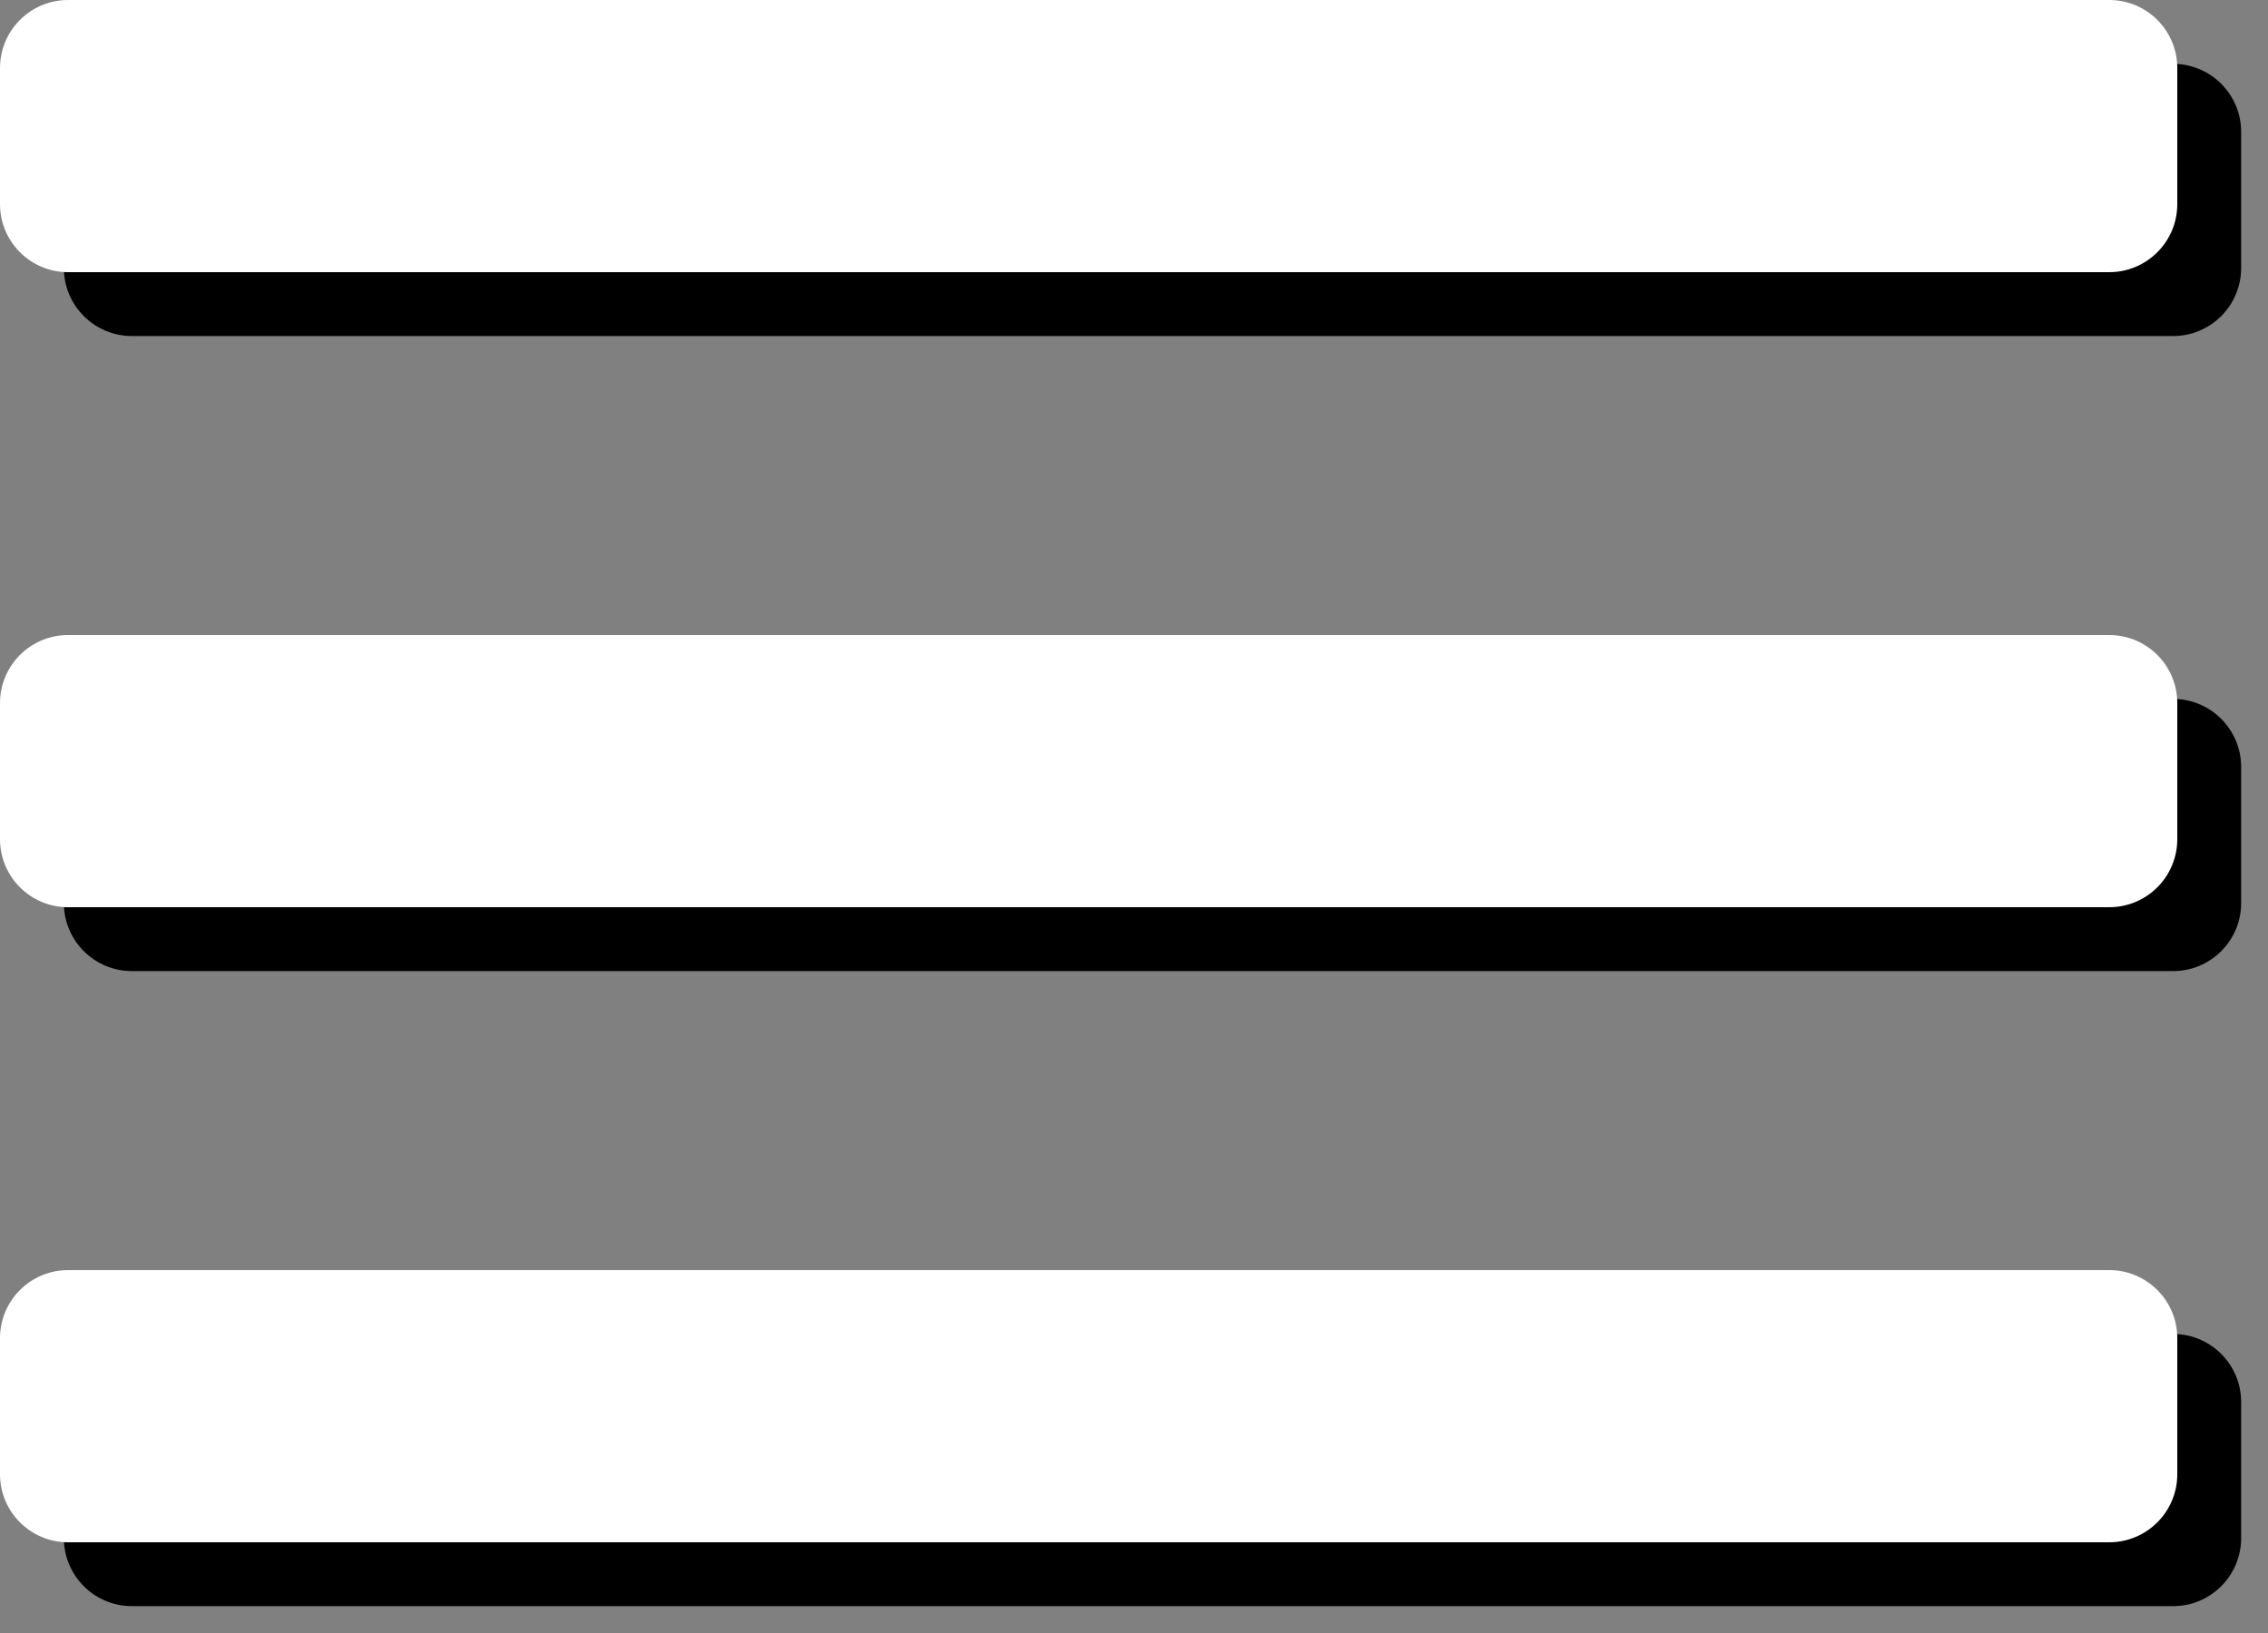
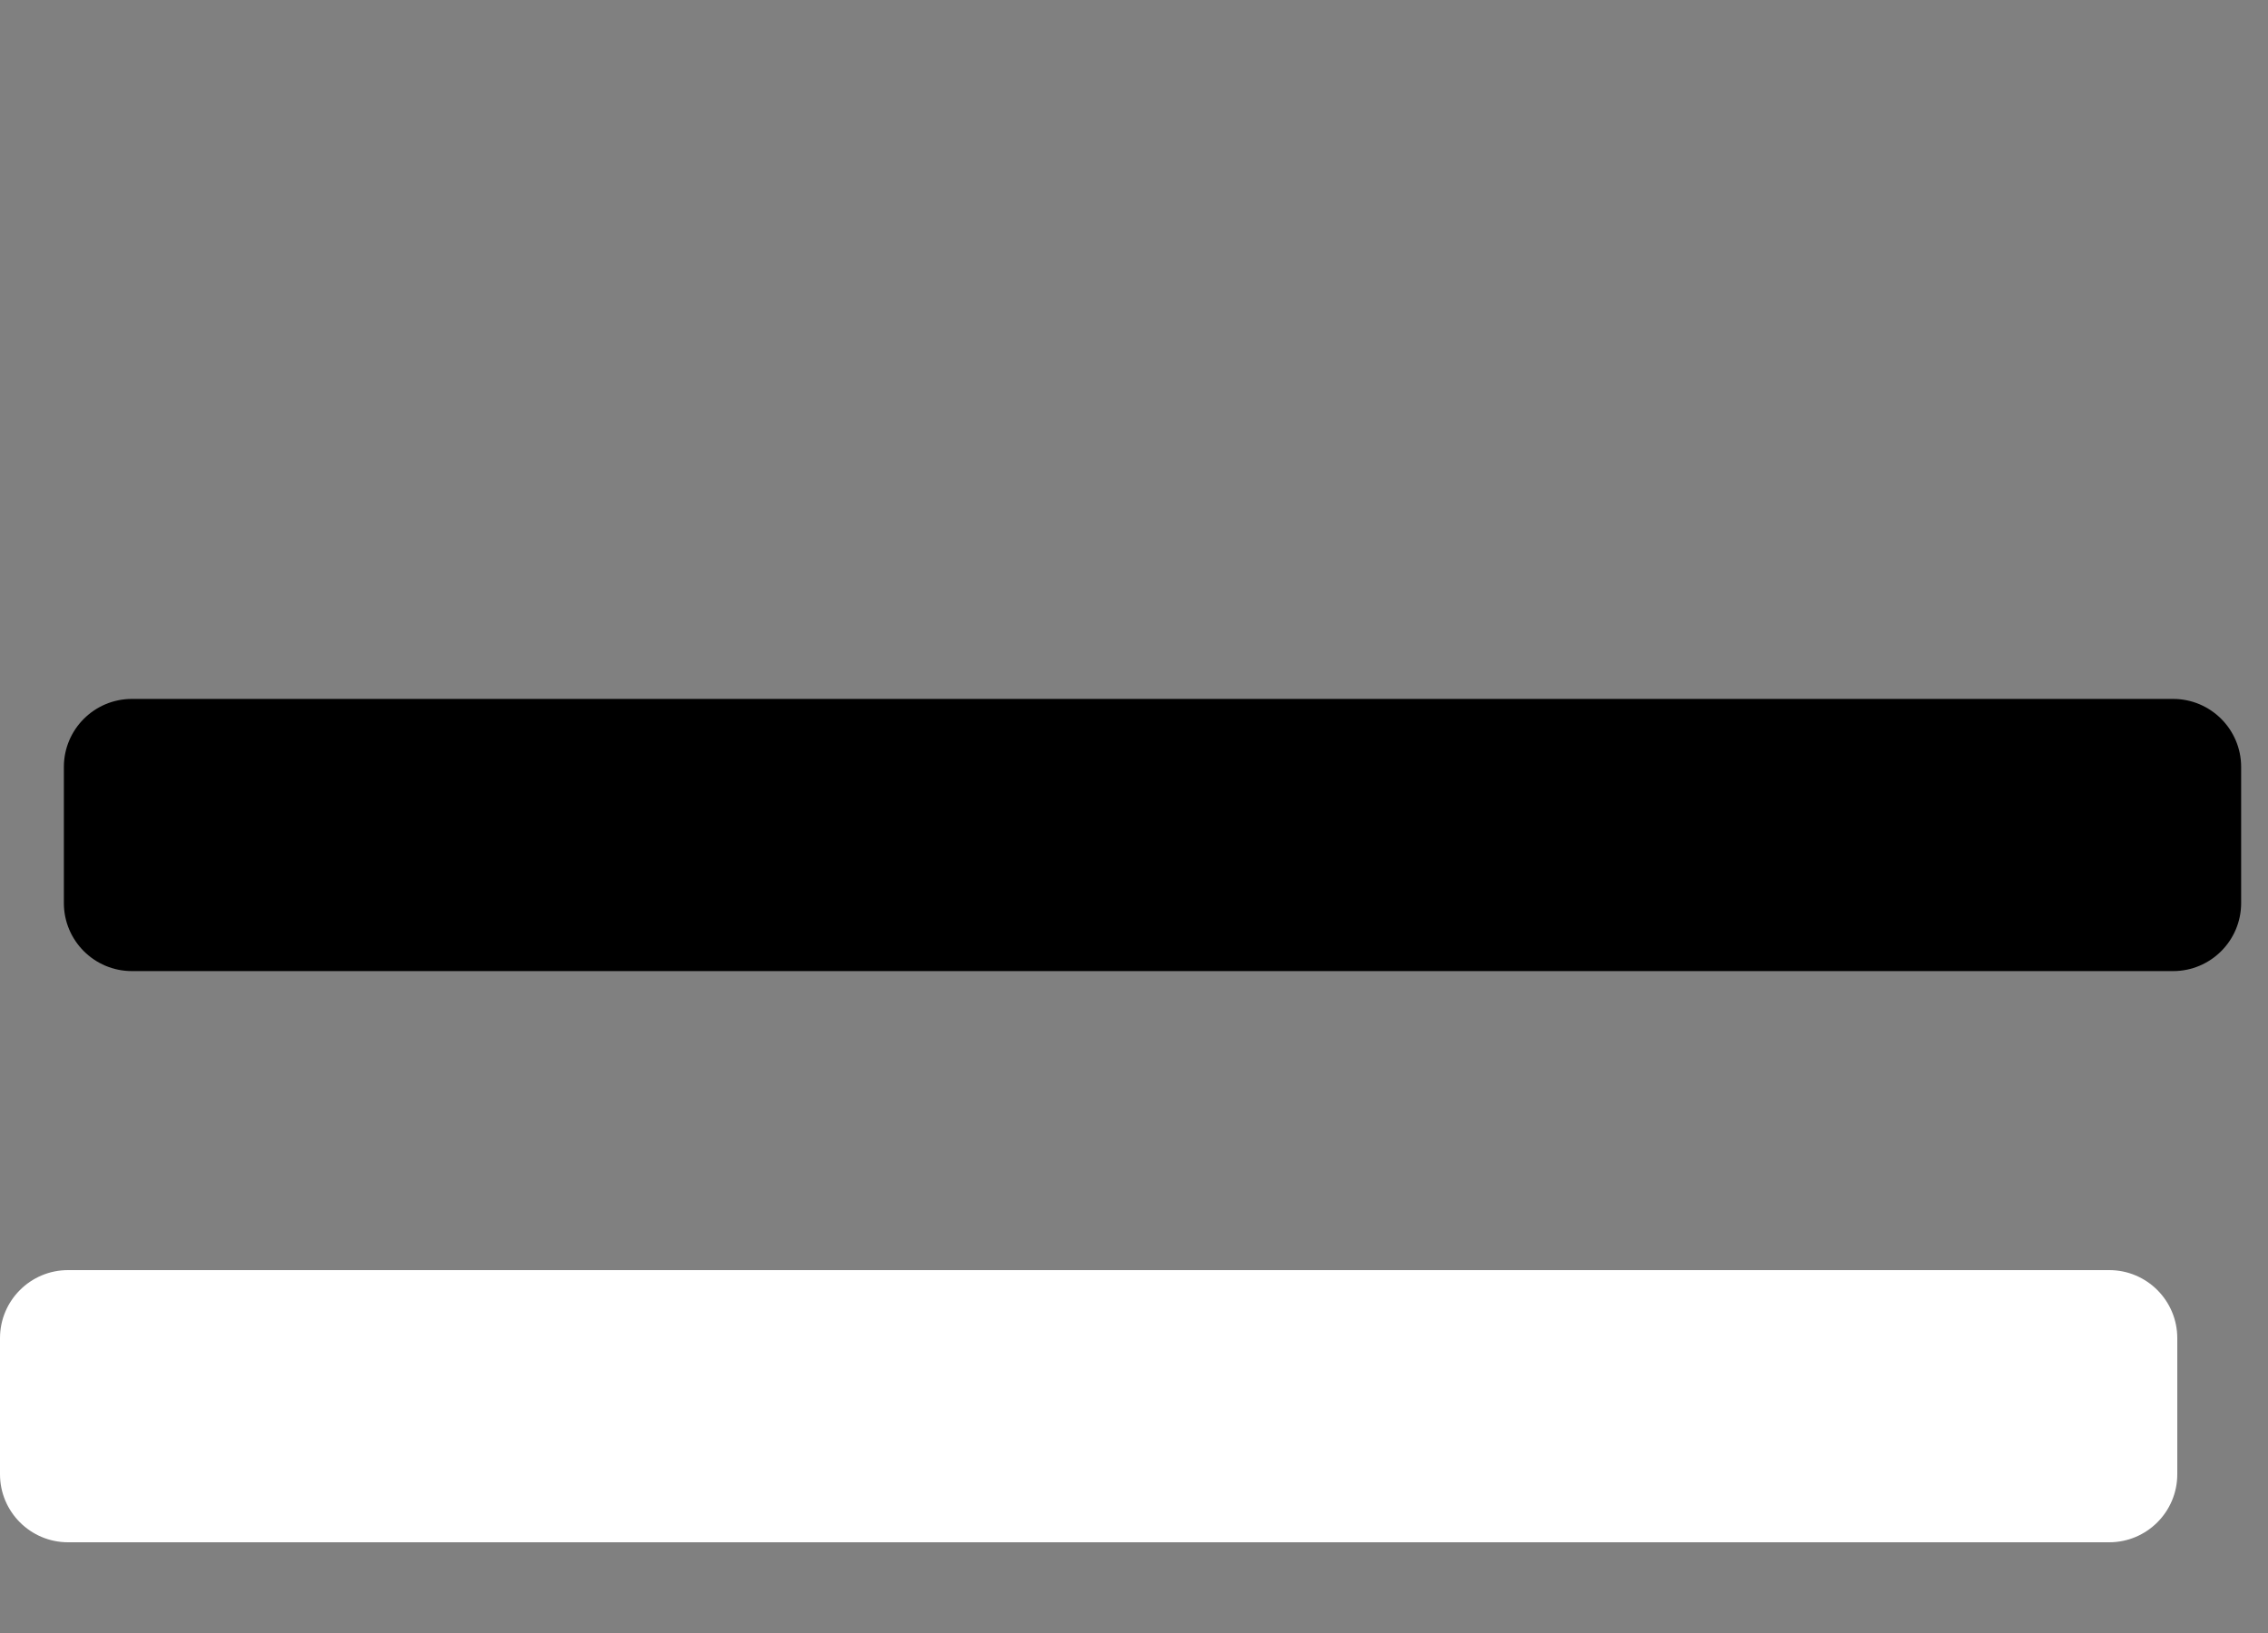
<svg xmlns="http://www.w3.org/2000/svg" width="100%" height="100%" viewBox="0 0 25 18" version="1.1" xml:space="preserve" style="fill-rule:evenodd;clip-rule:evenodd;stroke-linejoin:round;stroke-miterlimit:1.414;">
  <rect x="0" y="0" width="25" height="18" fill="#808080" stroke="none" />
  <g>
-     <path d="M24.704,1.454c0,-0.414 -0.336,-0.75 -0.75,-0.75l-22.5,0c-0.414,0 -0.75,0.336 -0.75,0.75l0,1.5c0,0.414 0.336,0.75 0.75,0.75l22.5,0c0.414,0 0.75,-0.336 0.75,-0.75l0,-1.5Z" />
    <path d="M24.704,8.454c0,-0.414 -0.336,-0.75 -0.75,-0.75l-22.5,0c-0.414,0 -0.75,0.336 -0.75,0.75l0,1.5c0,0.414 0.336,0.75 0.75,0.75l22.5,0c0.414,0 0.75,-0.336 0.75,-0.75l0,-1.5Z" />
-     <path d="M24.704,15.454c0,-0.414 -0.336,-0.75 -0.75,-0.75l-22.5,0c-0.414,0 -0.75,0.336 -0.75,0.75l0,1.5c0,0.414 0.336,0.75 0.75,0.75l22.5,0c0.414,0 0.75,-0.336 0.75,-0.75l0,-1.5Z" />
  </g>
  <g>
-     <path d="M24,0.75c0,-0.414 -0.336,-0.75 -0.75,-0.75l-22.5,0c-0.414,0 -0.75,0.336 -0.75,0.75l0,1.5c0,0.414 0.336,0.75 0.75,0.75l22.5,0c0.414,0 0.75,-0.336 0.75,-0.75l0,-1.5Z" style="fill:#fff;" />
-     <path d="M24,7.75c0,-0.414 -0.336,-0.75 -0.75,-0.75l-22.5,0c-0.414,0 -0.75,0.336 -0.75,0.75l0,1.5c0,0.414 0.336,0.75 0.75,0.75l22.5,0c0.414,0 0.75,-0.336 0.75,-0.75l0,-1.5Z" style="fill:#fff;" />
    <path d="M24,14.75c0,-0.414 -0.336,-0.75 -0.75,-0.75l-22.5,0c-0.414,0 -0.75,0.336 -0.75,0.75l0,1.5c0,0.414 0.336,0.75 0.75,0.75l22.5,0c0.414,0 0.75,-0.336 0.75,-0.75l0,-1.5Z" style="fill:#fff;" />
  </g>
</svg>